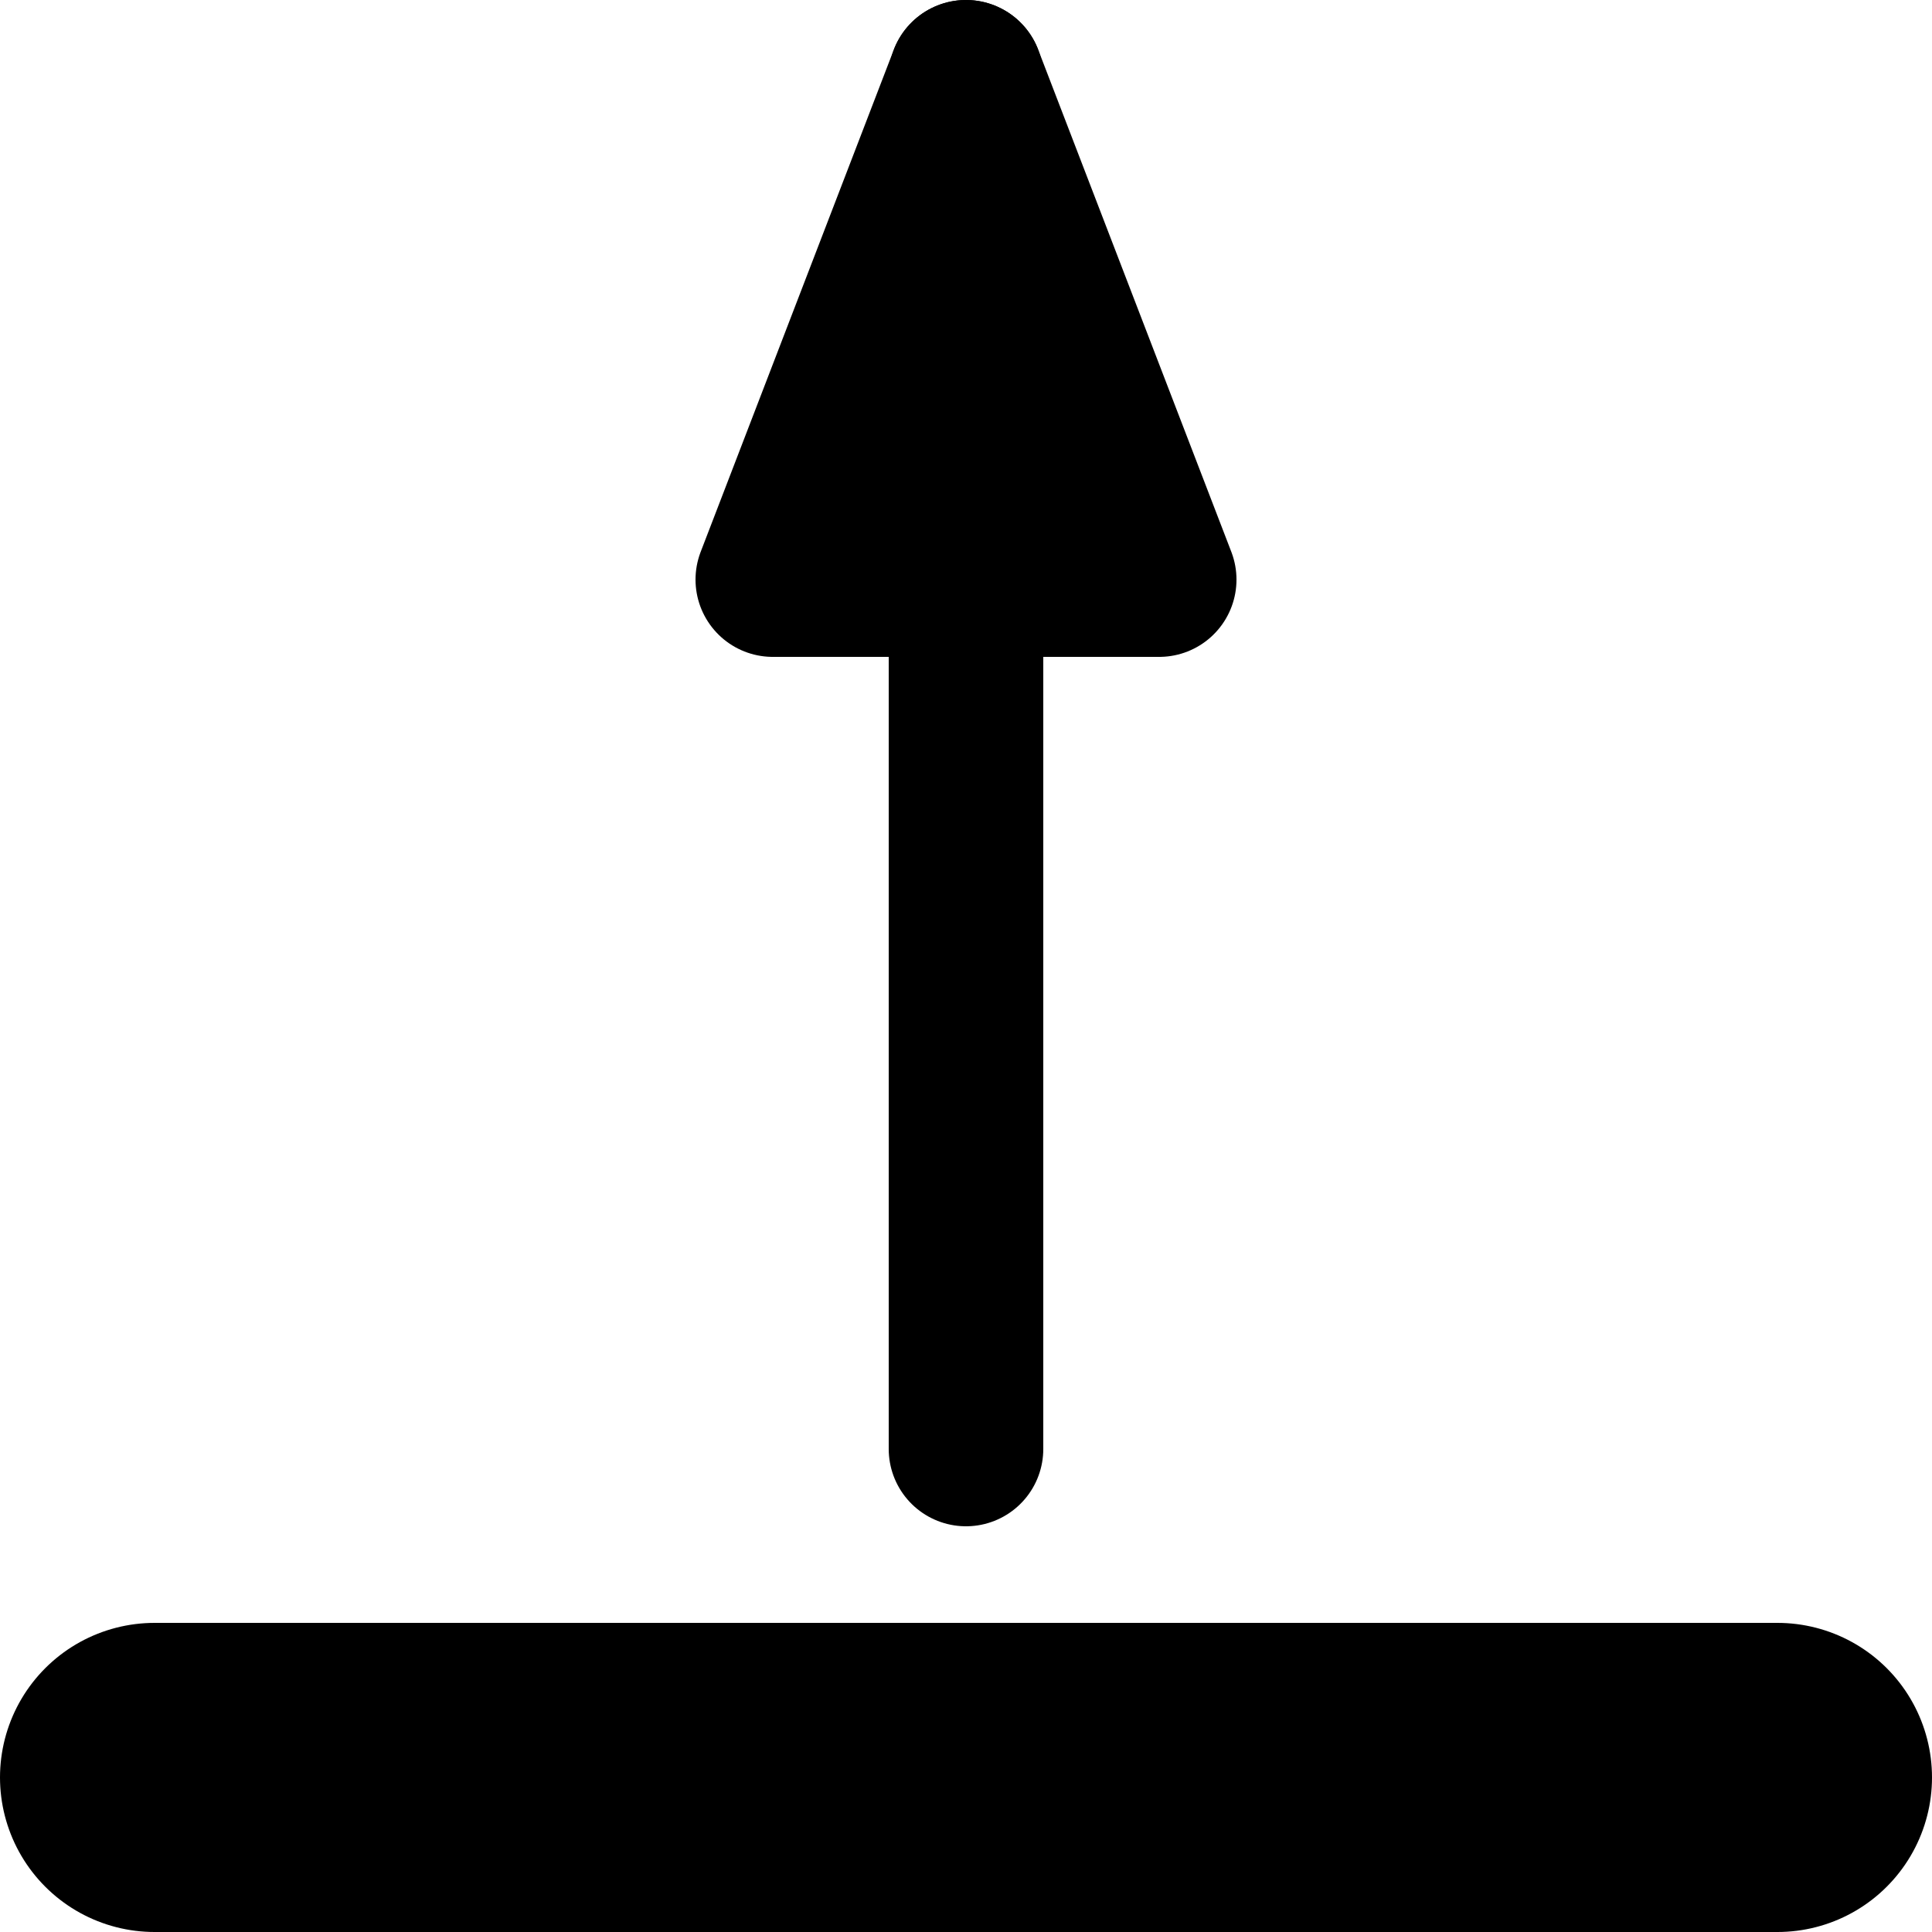
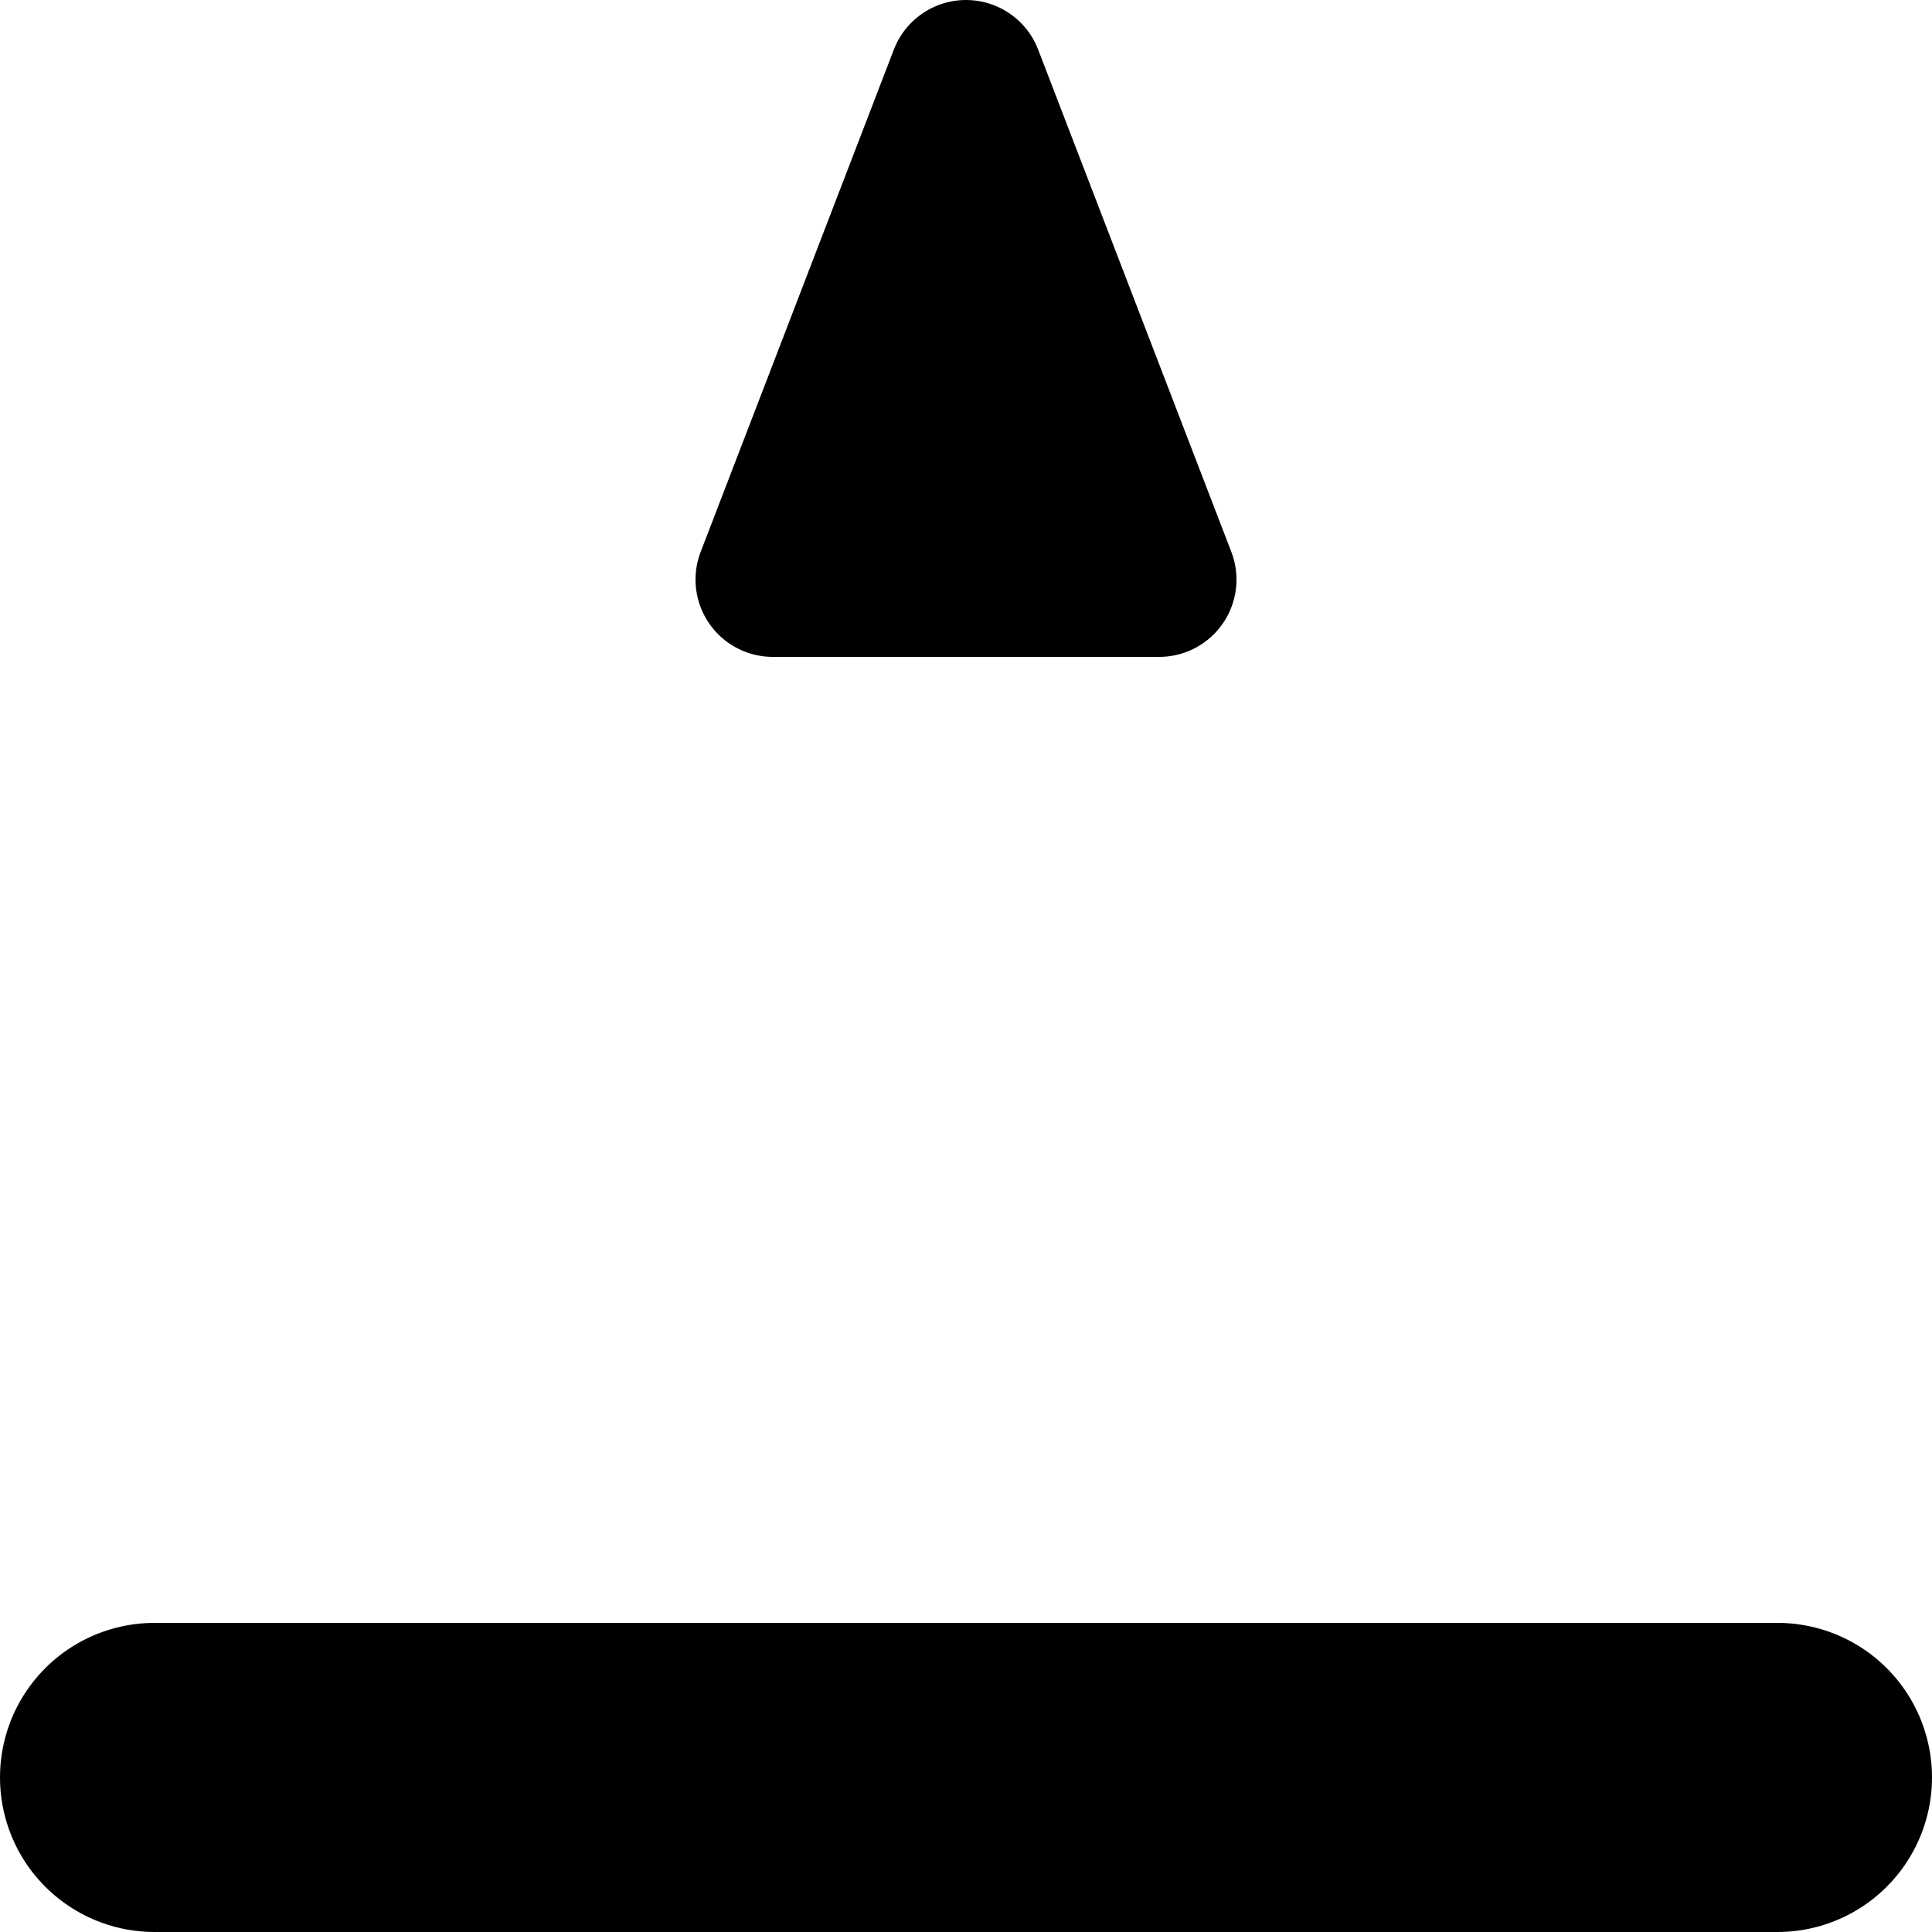
<svg xmlns="http://www.w3.org/2000/svg" width="100" height="100" viewBox="0 0 100 100">
  <style>
       .rounded {
             fill:black;stroke:black;
             stroke-linejoin:round;
             stroke-linecap:round;
             stroke-miterlimit:4;
       }
   </style>
  <path id="horizontal" class="rounded" d="M8 92 H92" stroke-width="16" />
-   <path id="vertical" class="rounded" d="M50 75 V4" stroke-width="8" />
  <path id="arrowhead" class="rounded" d="M40 30 H60 L50 4 Z" stroke-width="8" />
</svg>